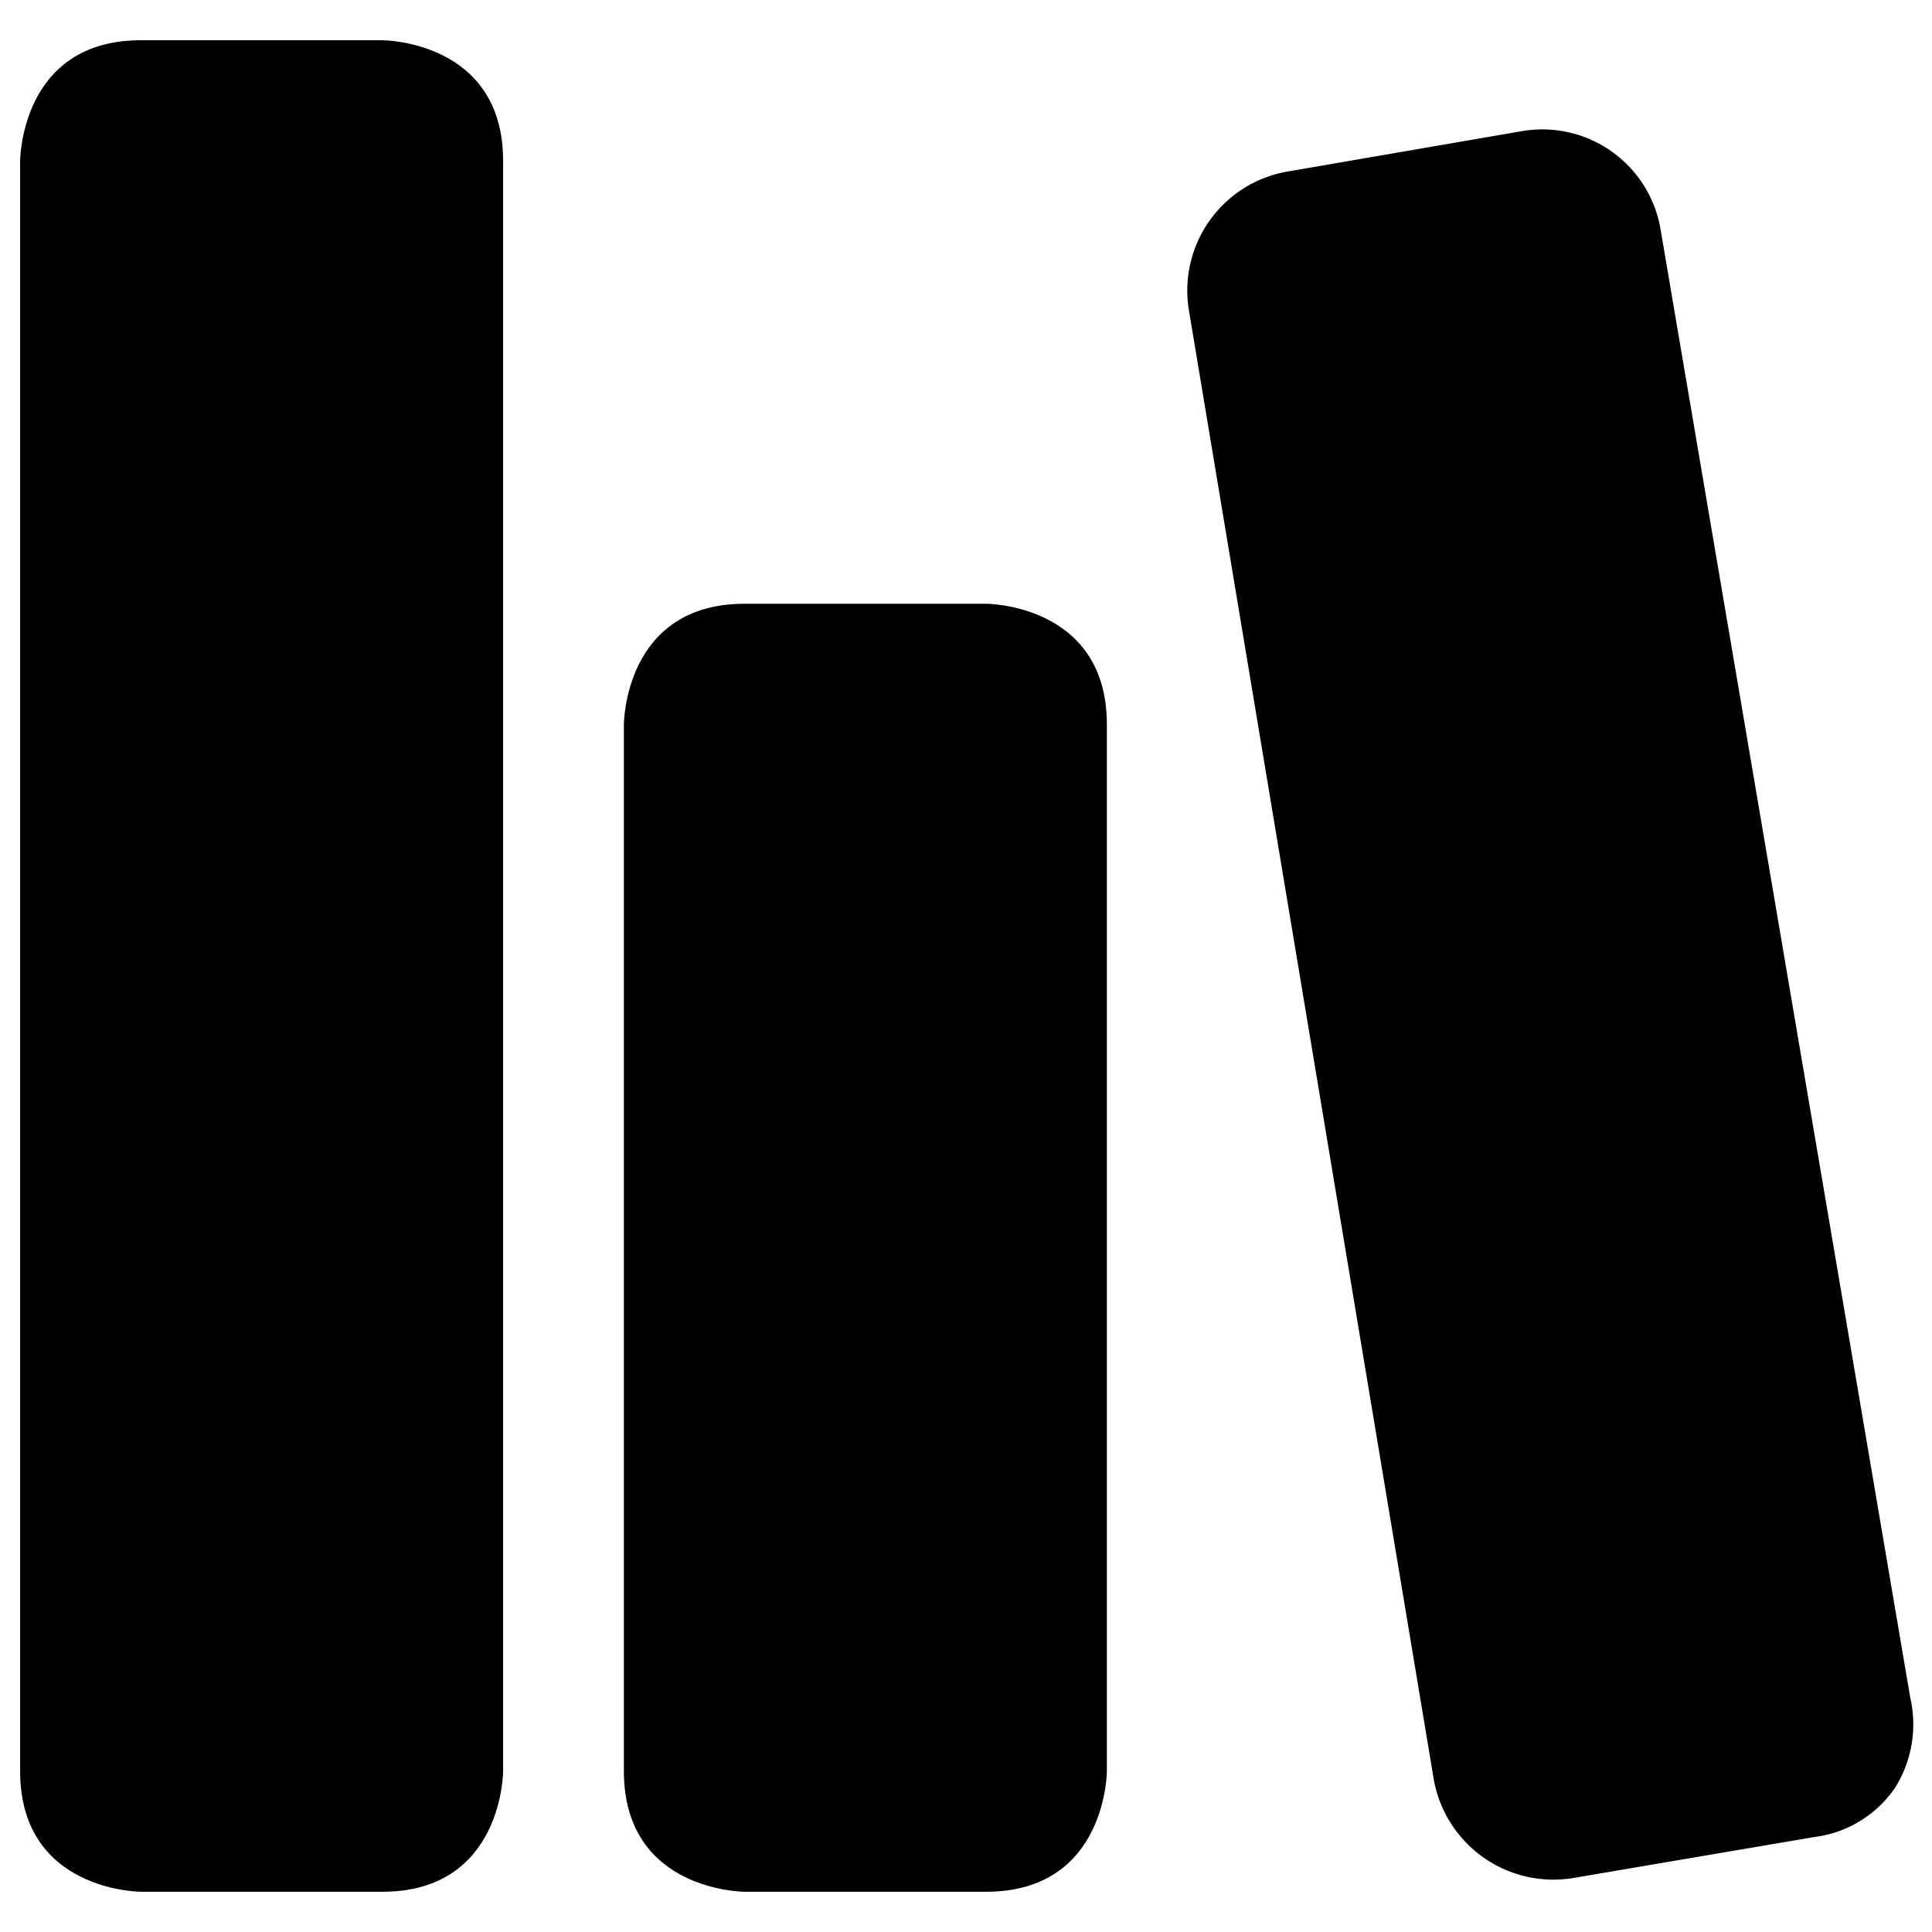
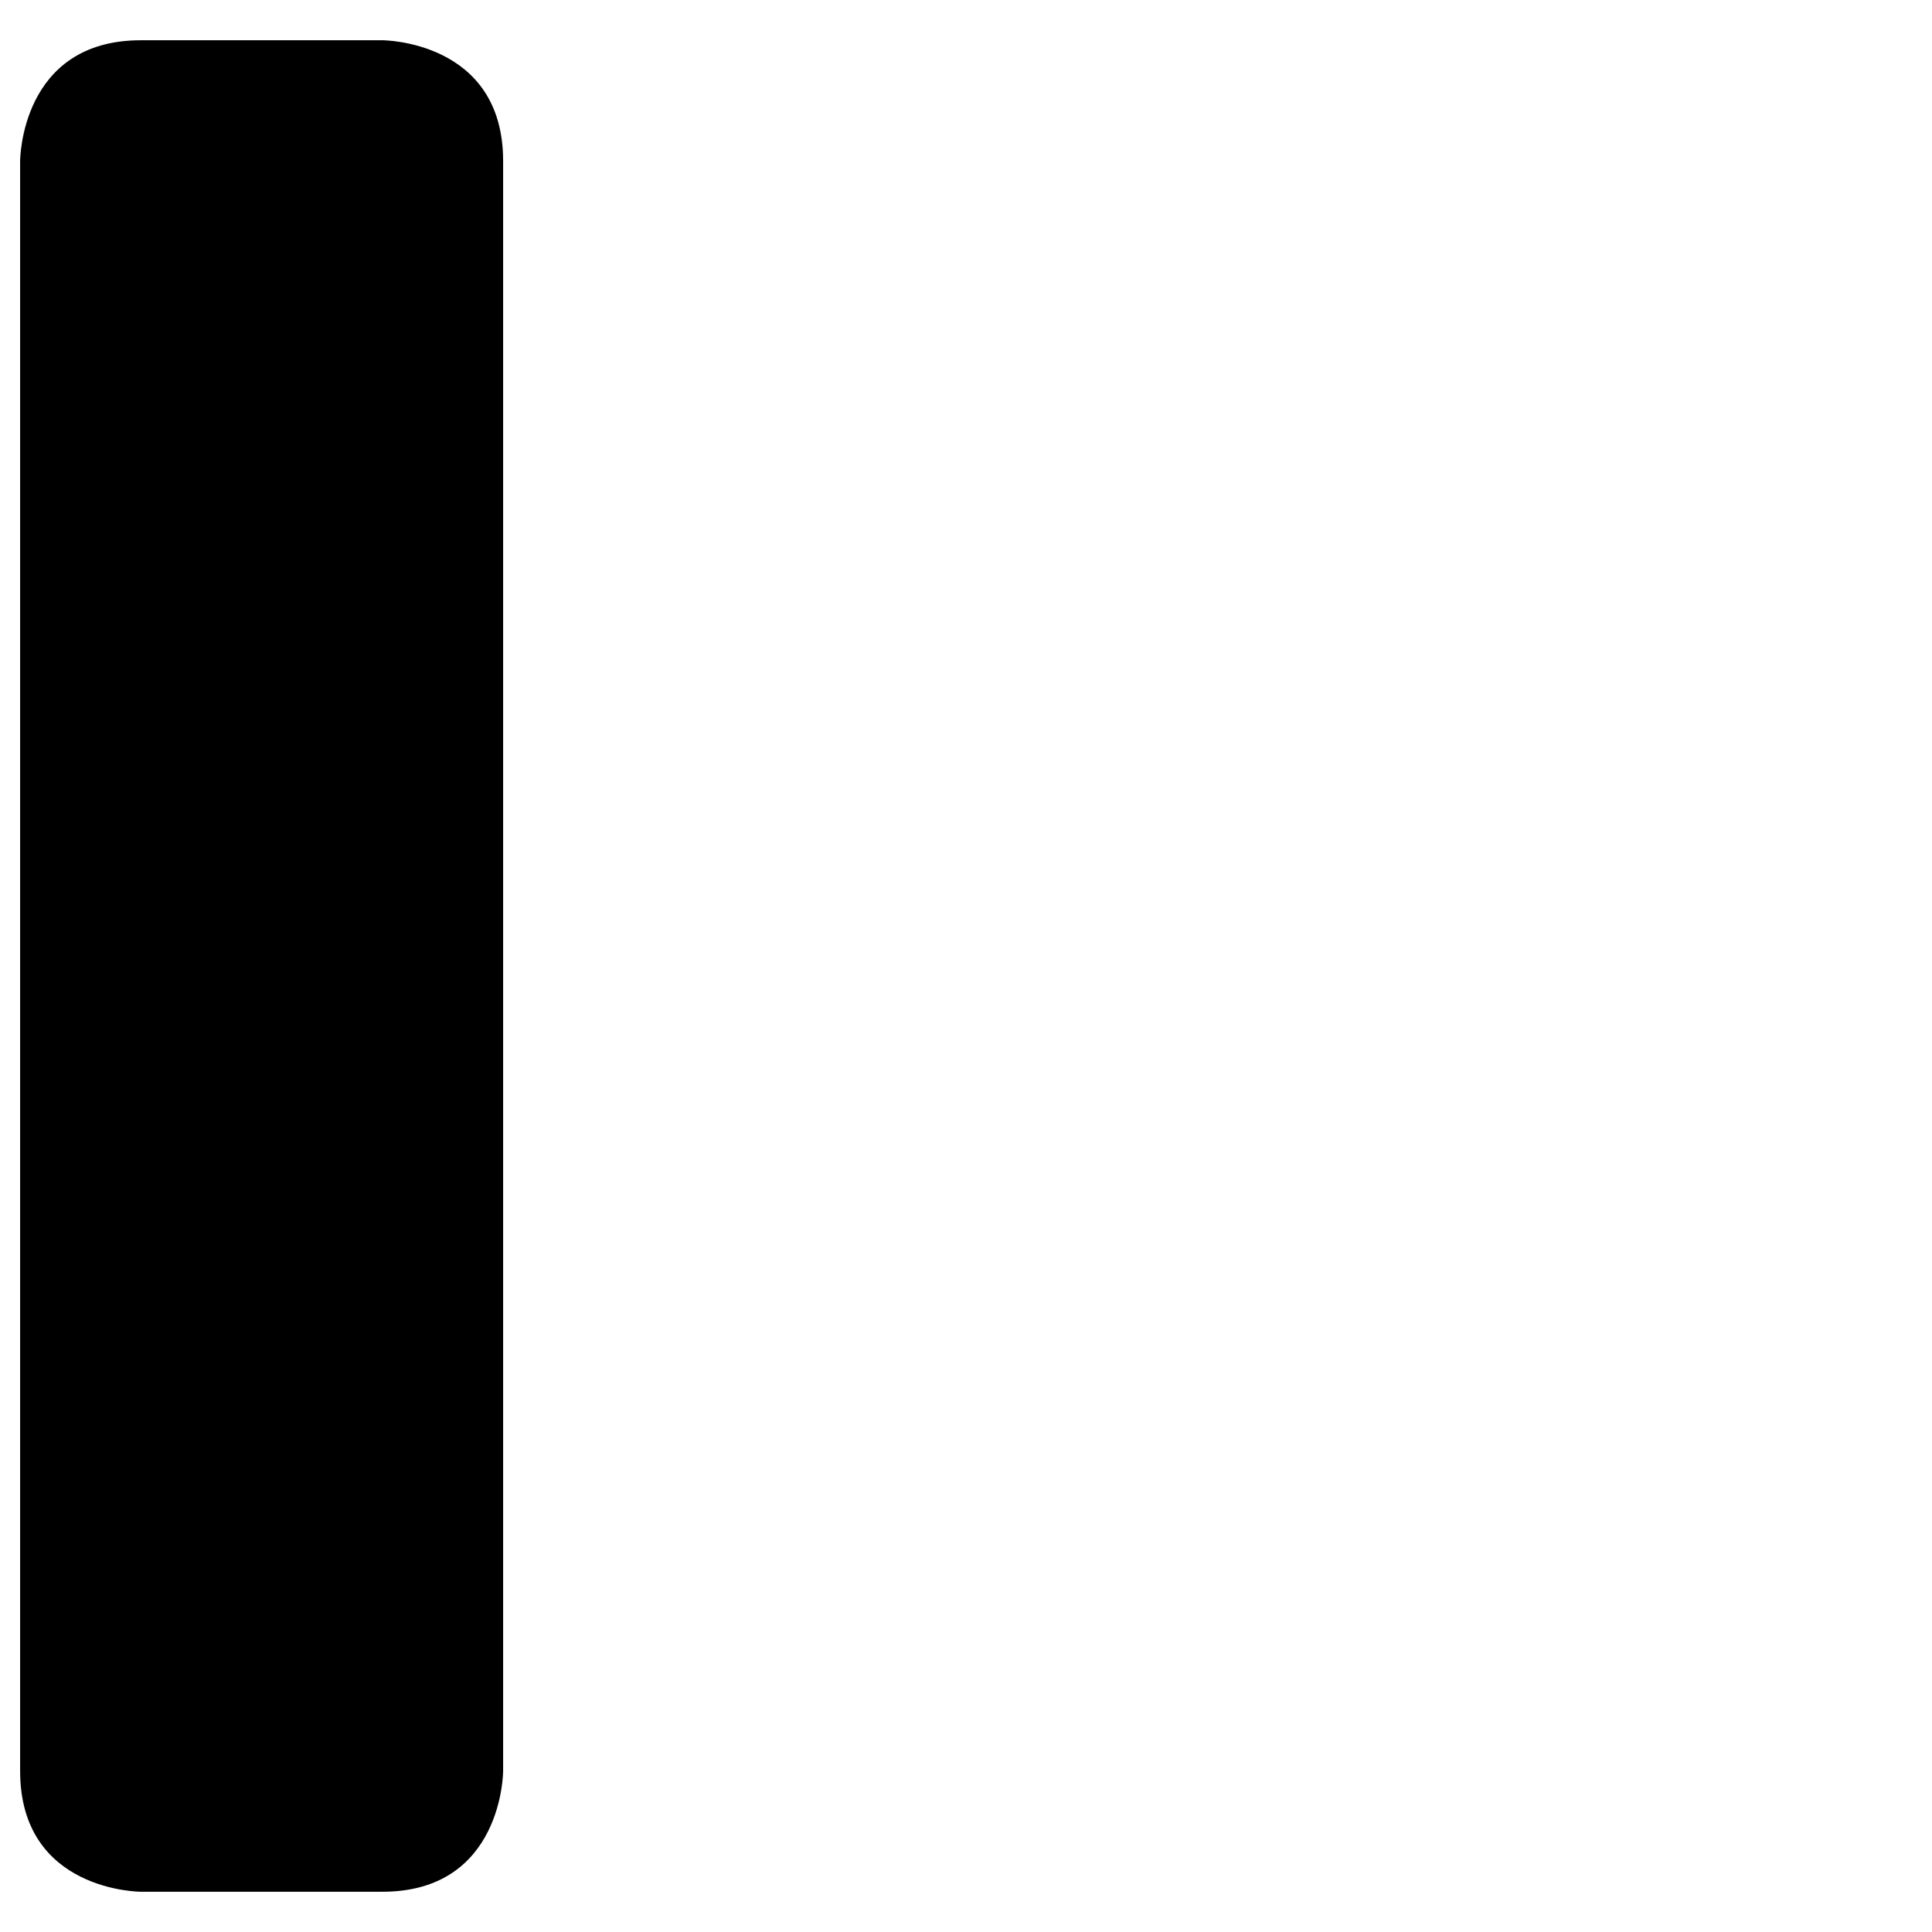
<svg xmlns="http://www.w3.org/2000/svg" viewBox="0 0 24 24">
  <g>
    <path d="M1.75 0.5h3s1.5 0 1.5 1.5v20s0 1.5 -1.5 1.5h-3s-1.5 0 -1.5 -1.5V2S0.25 0.5 1.75 0.5" fill="#000000" stroke-width="1" />
-     <path d="M9.25 7.5h3s1.5 0 1.5 1.5v13s0 1.5 -1.5 1.5h-3s-1.5 0 -1.5 -1.5V9s0 -1.5 1.5 -1.5" fill="#000000" stroke-width="1" />
-     <path d="m23.73 21.09 -3.1 -18.23a1.49 1.49 0 0 0 -1.73 -1.23l-2.9 0.5a1.5 1.5 0 0 0 -1.23 1.73l3.04 18.24a1.51 1.51 0 0 0 1.73 1.23l3 -0.51a1.43 1.43 0 0 0 1 -0.61 1.48 1.48 0 0 0 0.19 -1.12Z" fill="#000000" stroke-width="1" />
  </g>
</svg>